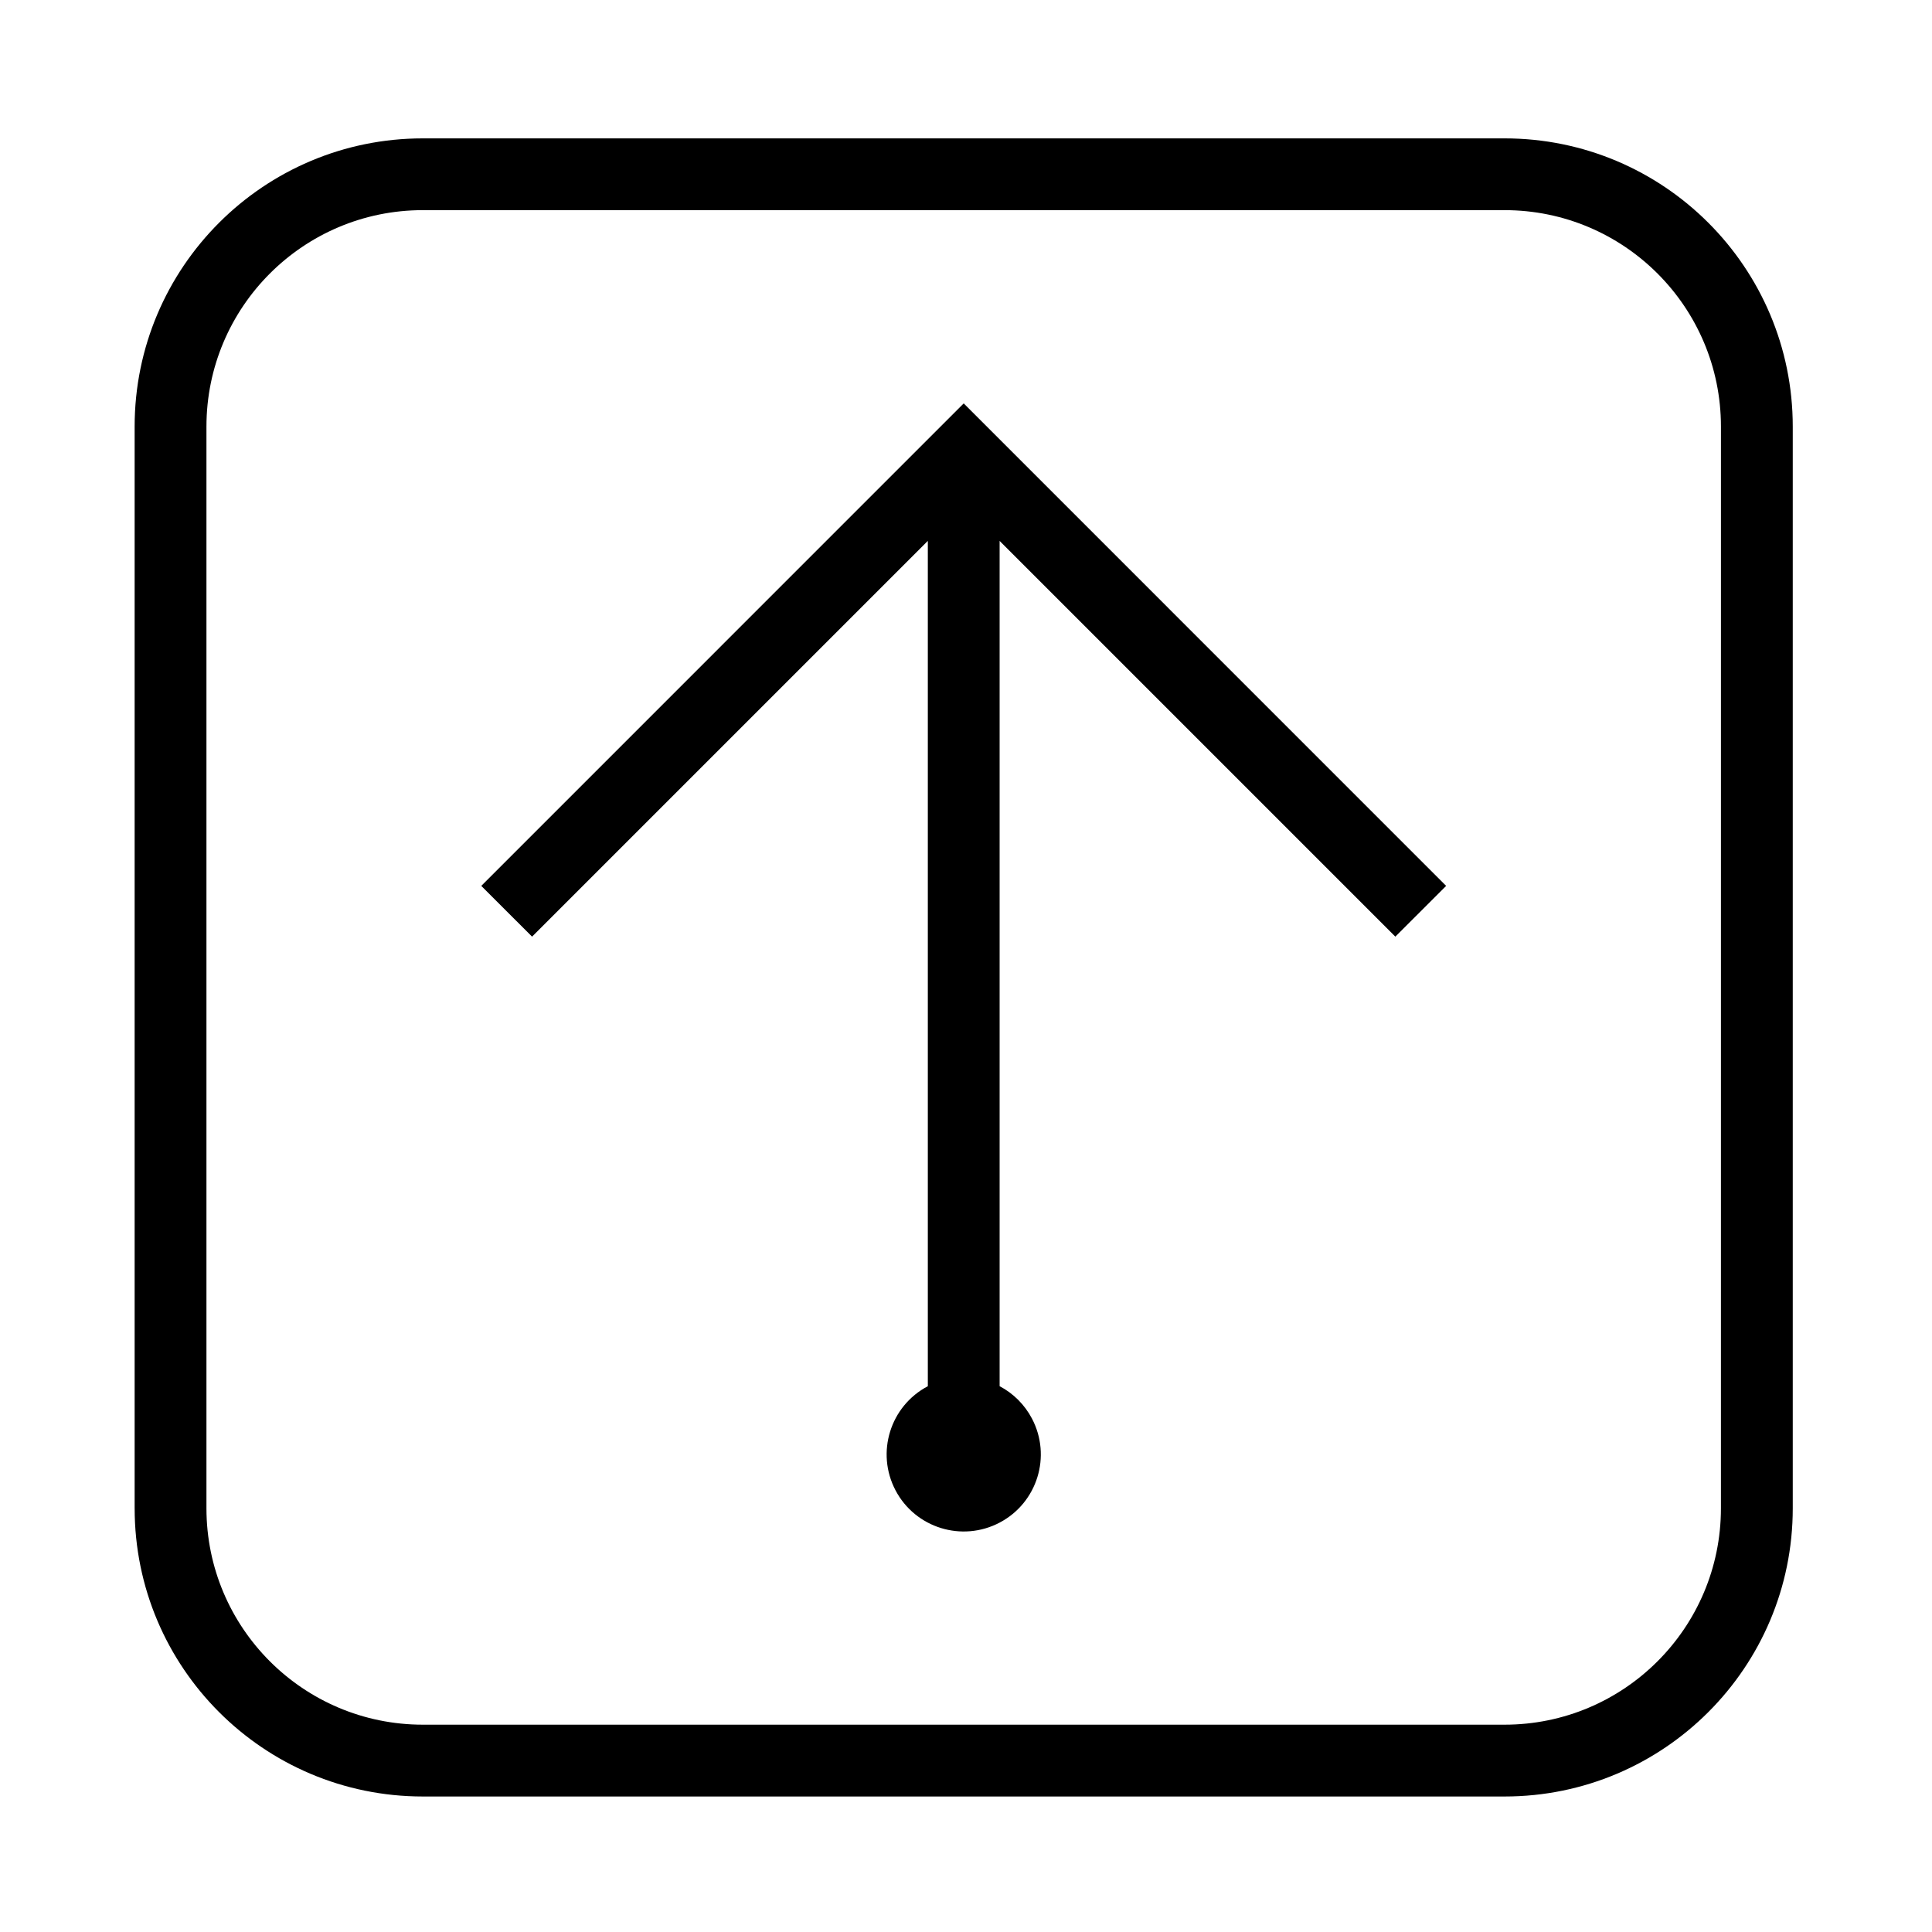
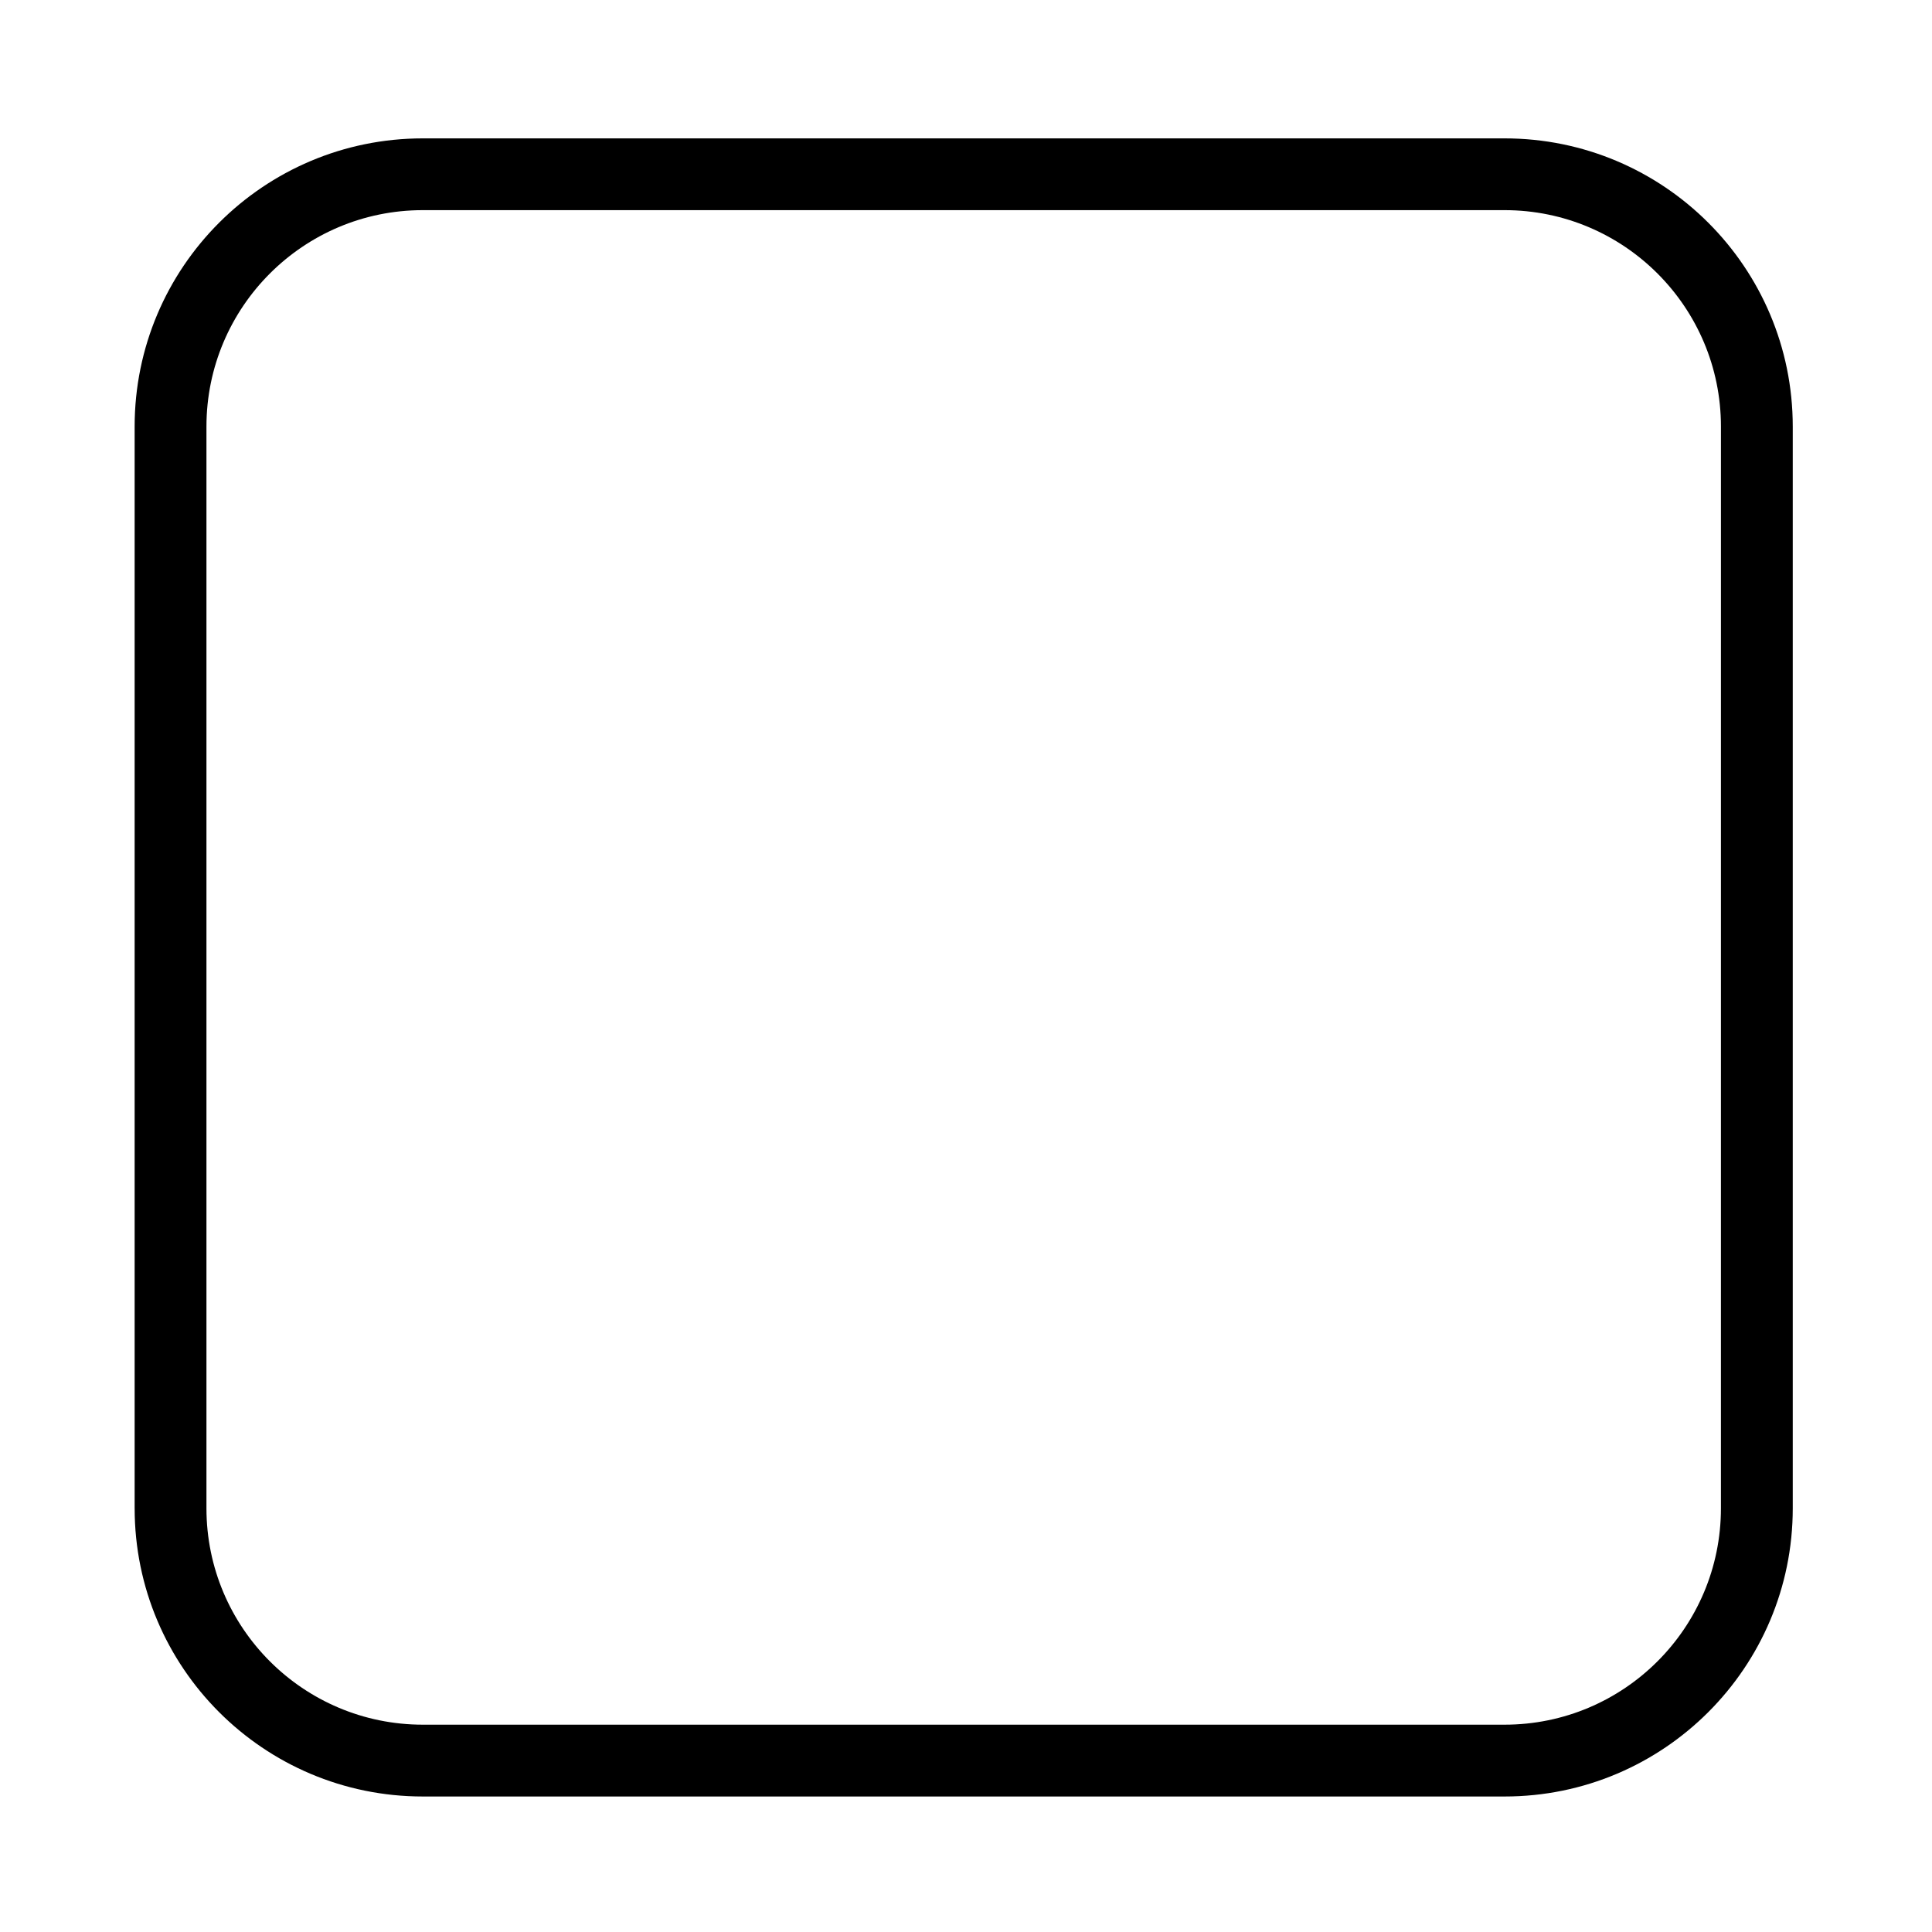
<svg xmlns="http://www.w3.org/2000/svg" fill="#000000" width="800px" height="800px" version="1.1" viewBox="144 144 512 512">
  <g>
-     <path d="m408.91 511.36v-224.01l104.87 104.87 13.461-13.453-127.85-127.86-127.85 127.86 13.461 13.453 104.88-104.88v224.02c-9.977 5.254-13.816 17.602-8.559 27.594 5.254 9.977 17.613 13.805 27.59 8.551 9.984-5.254 13.816-17.602 8.559-27.582-1.934-3.668-4.914-6.648-8.562-8.57z" />
    <path d="m179.68 543.71v-286.66c0-42.195 34.195-76.379 76.379-76.379h286.66c42.184 0 76.379 34.184 76.379 76.379v286.66c0 42.184-34.195 76.379-76.379 76.379h-286.66c-42.184 0.004-76.375-34.195-76.375-76.379zm76.375 57.348h286.66c31.676 0 57.348-25.684 57.348-57.348l0.004-286.66c0-31.664-25.676-57.359-57.348-57.359h-286.66c-31.676 0-57.348 25.695-57.348 57.359v286.66c0 31.668 25.676 57.348 57.348 57.348z" />
  </g>
</svg>